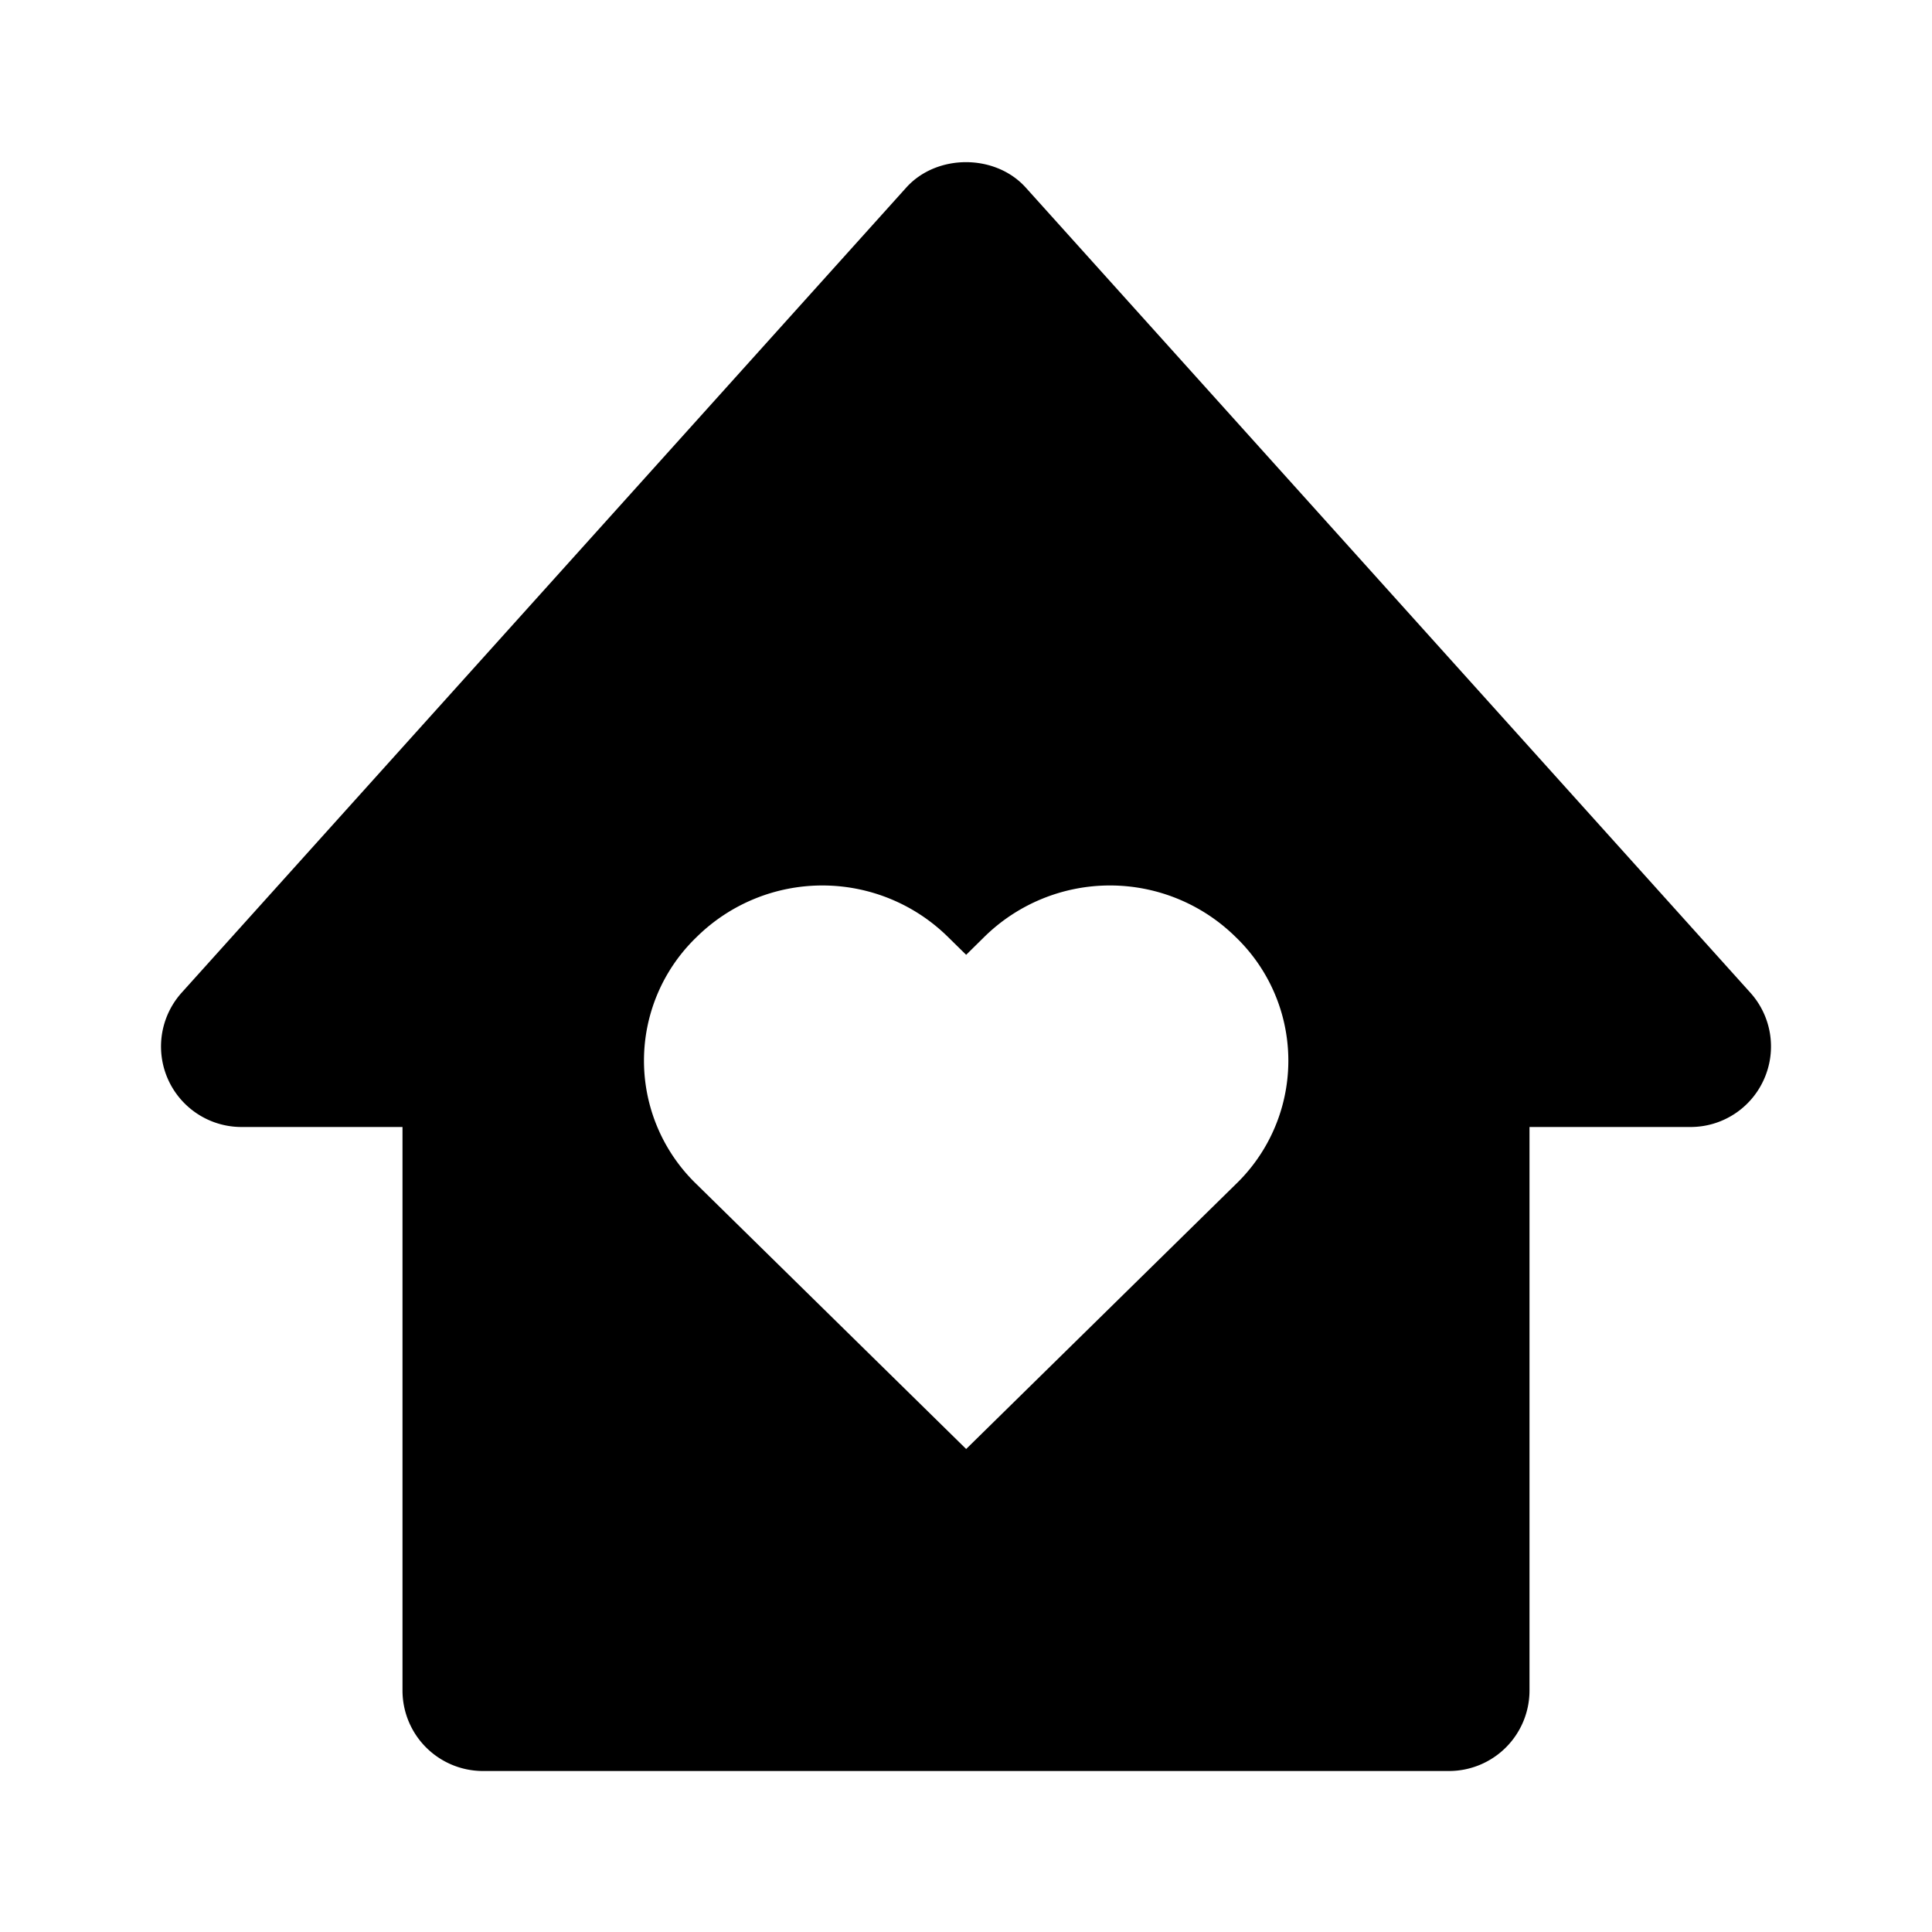
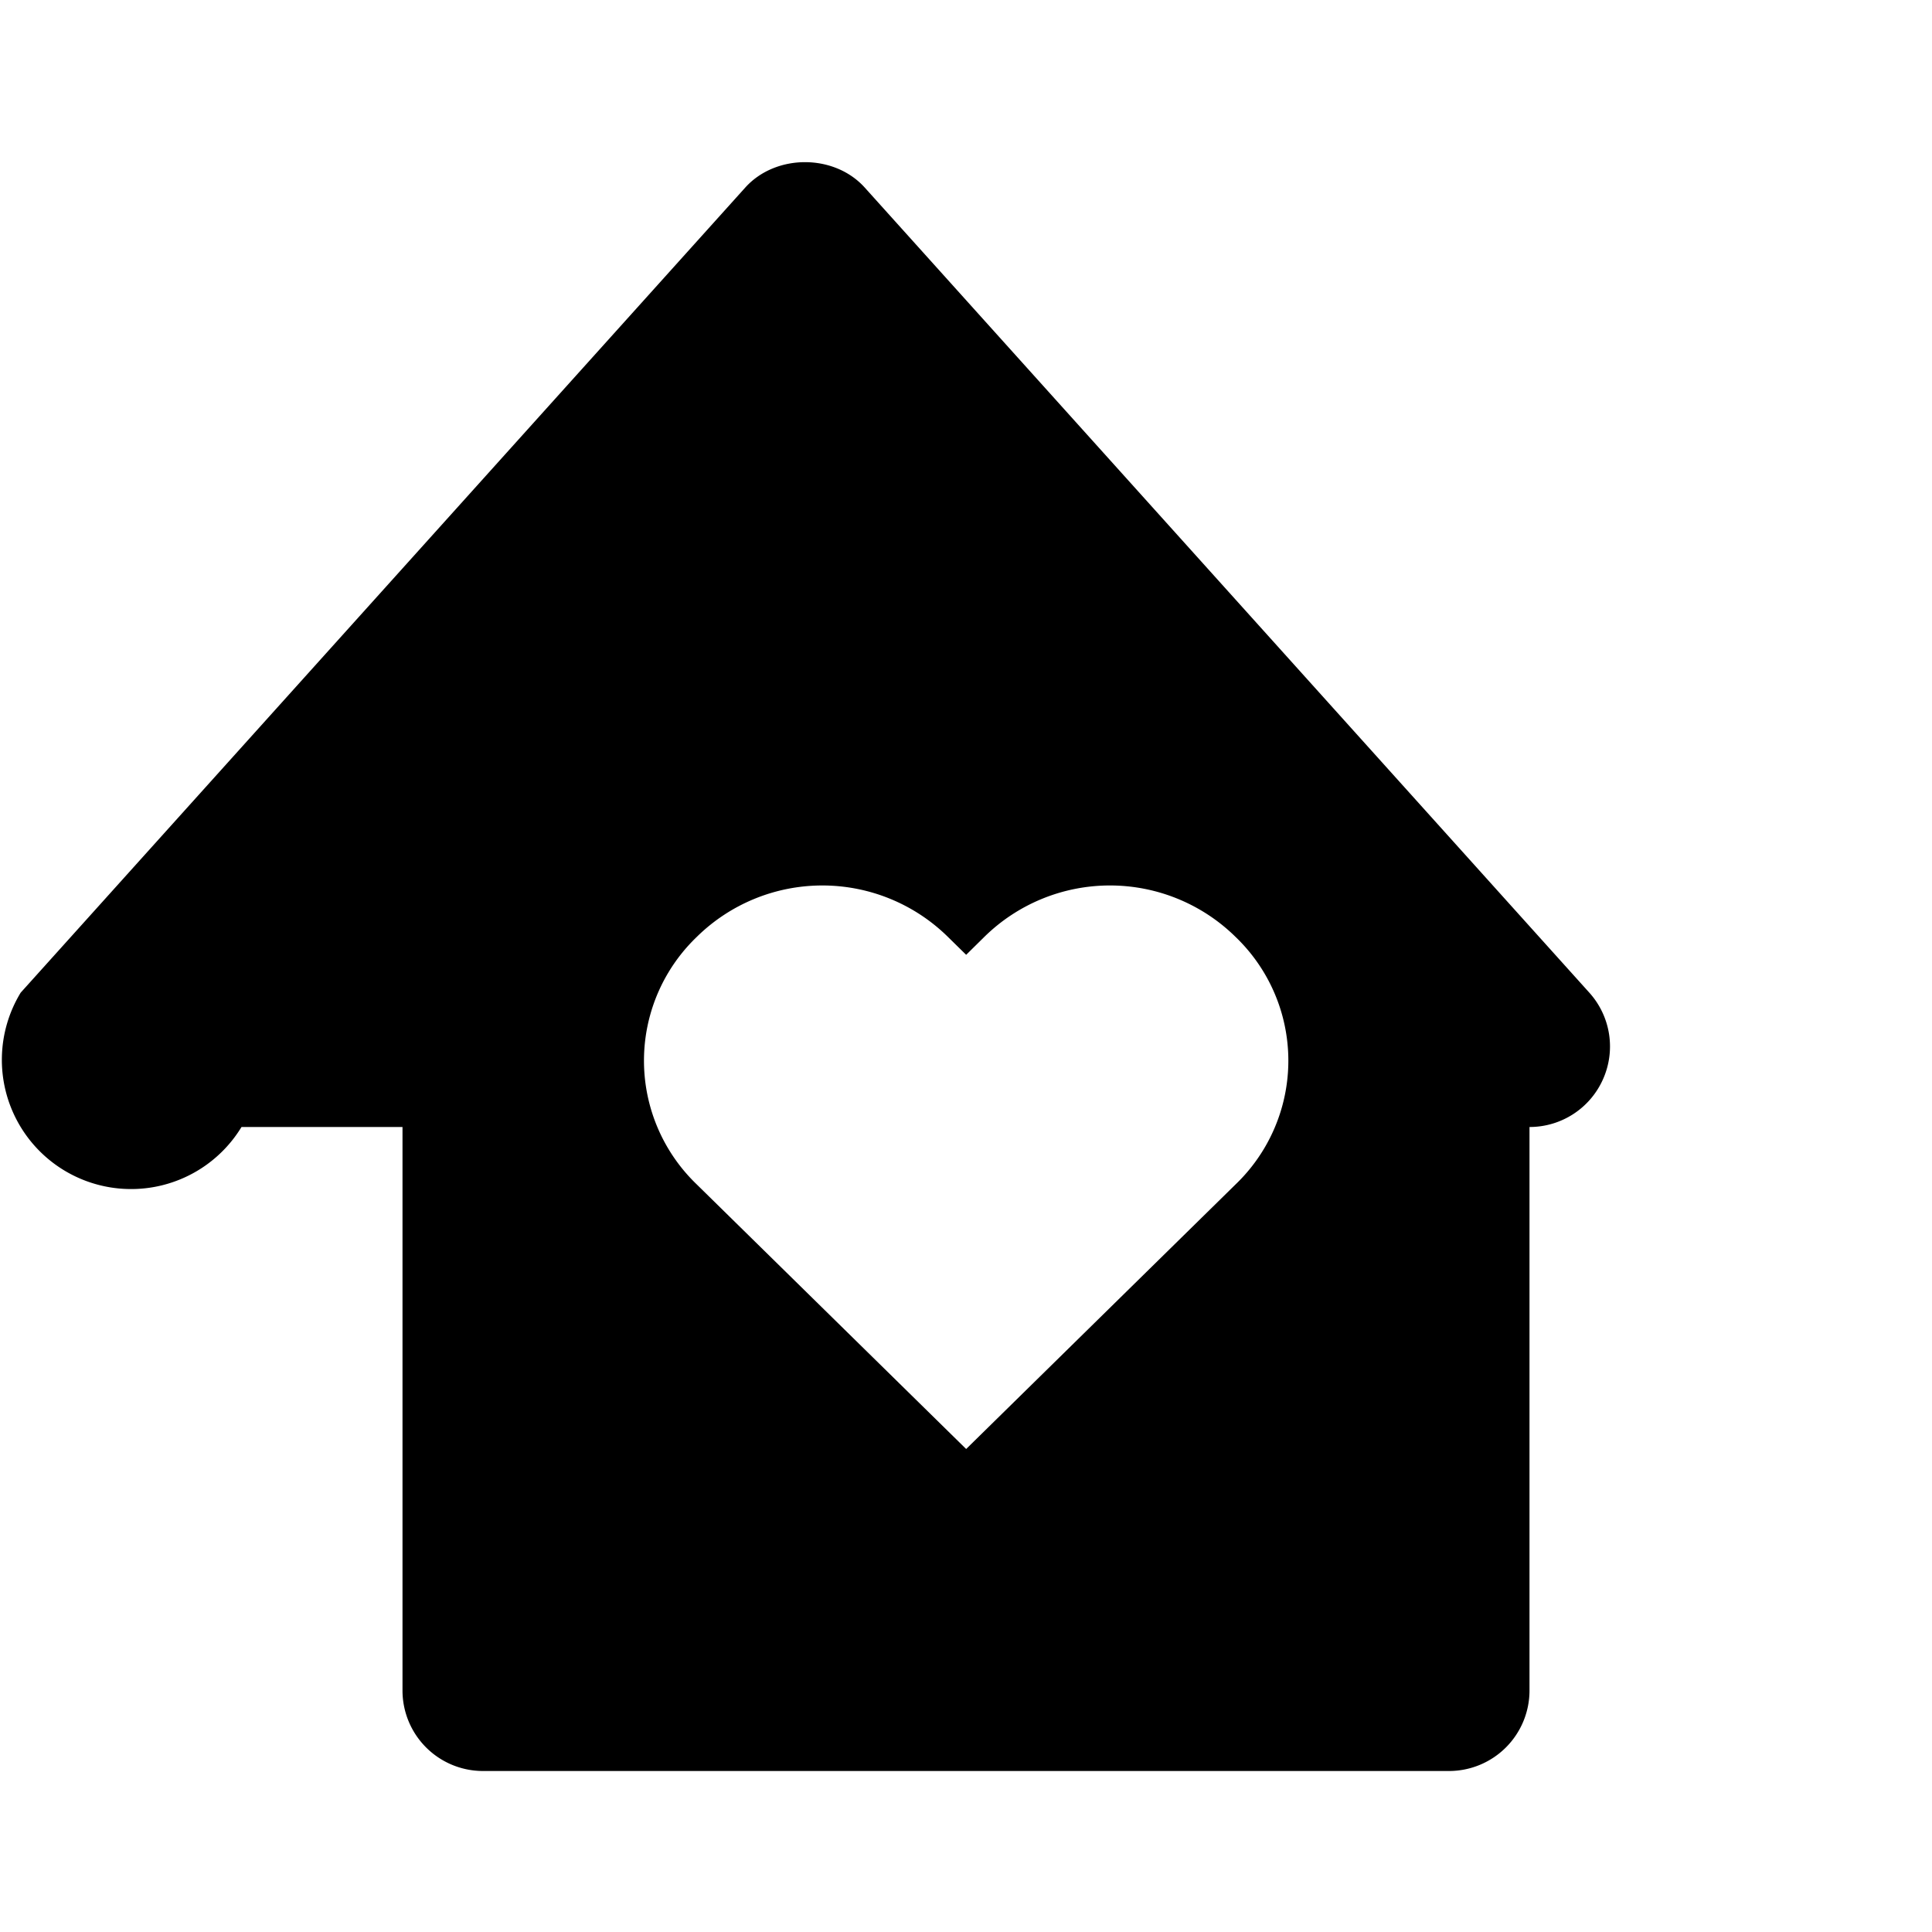
<svg xmlns="http://www.w3.org/2000/svg" fill="#000000" width="800px" height="800px" viewBox="0 0 24 24">
-   <path d="M3 14h2v7a1 1 0 0 0 1 1h12a1 1 0 0 0 1-1v-7h2a.998.998 0 0 0 .913-.593.998.998 0 0 0-.17-1.076l-9-10c-.379-.422-1.107-.422-1.486 0l-9 10A1 1 0 0 0 3 14zm5.653-2.359a2.224 2.224 0 0 1 3.125 0l.224.22.223-.22a2.225 2.225 0 0 1 3.126 0 2.13 2.13 0 0 1 0 3.07L12.002 18l-3.349-3.289a2.13 2.13 0 0 1 0-3.07z" />
+   <path d="M3 14h2v7a1 1 0 0 0 1 1h12a1 1 0 0 0 1-1v-7a.998.998 0 0 0 .913-.593.998.998 0 0 0-.17-1.076l-9-10c-.379-.422-1.107-.422-1.486 0l-9 10A1 1 0 0 0 3 14zm5.653-2.359a2.224 2.224 0 0 1 3.125 0l.224.22.223-.22a2.225 2.225 0 0 1 3.126 0 2.13 2.13 0 0 1 0 3.07L12.002 18l-3.349-3.289a2.13 2.13 0 0 1 0-3.07z" />
</svg>